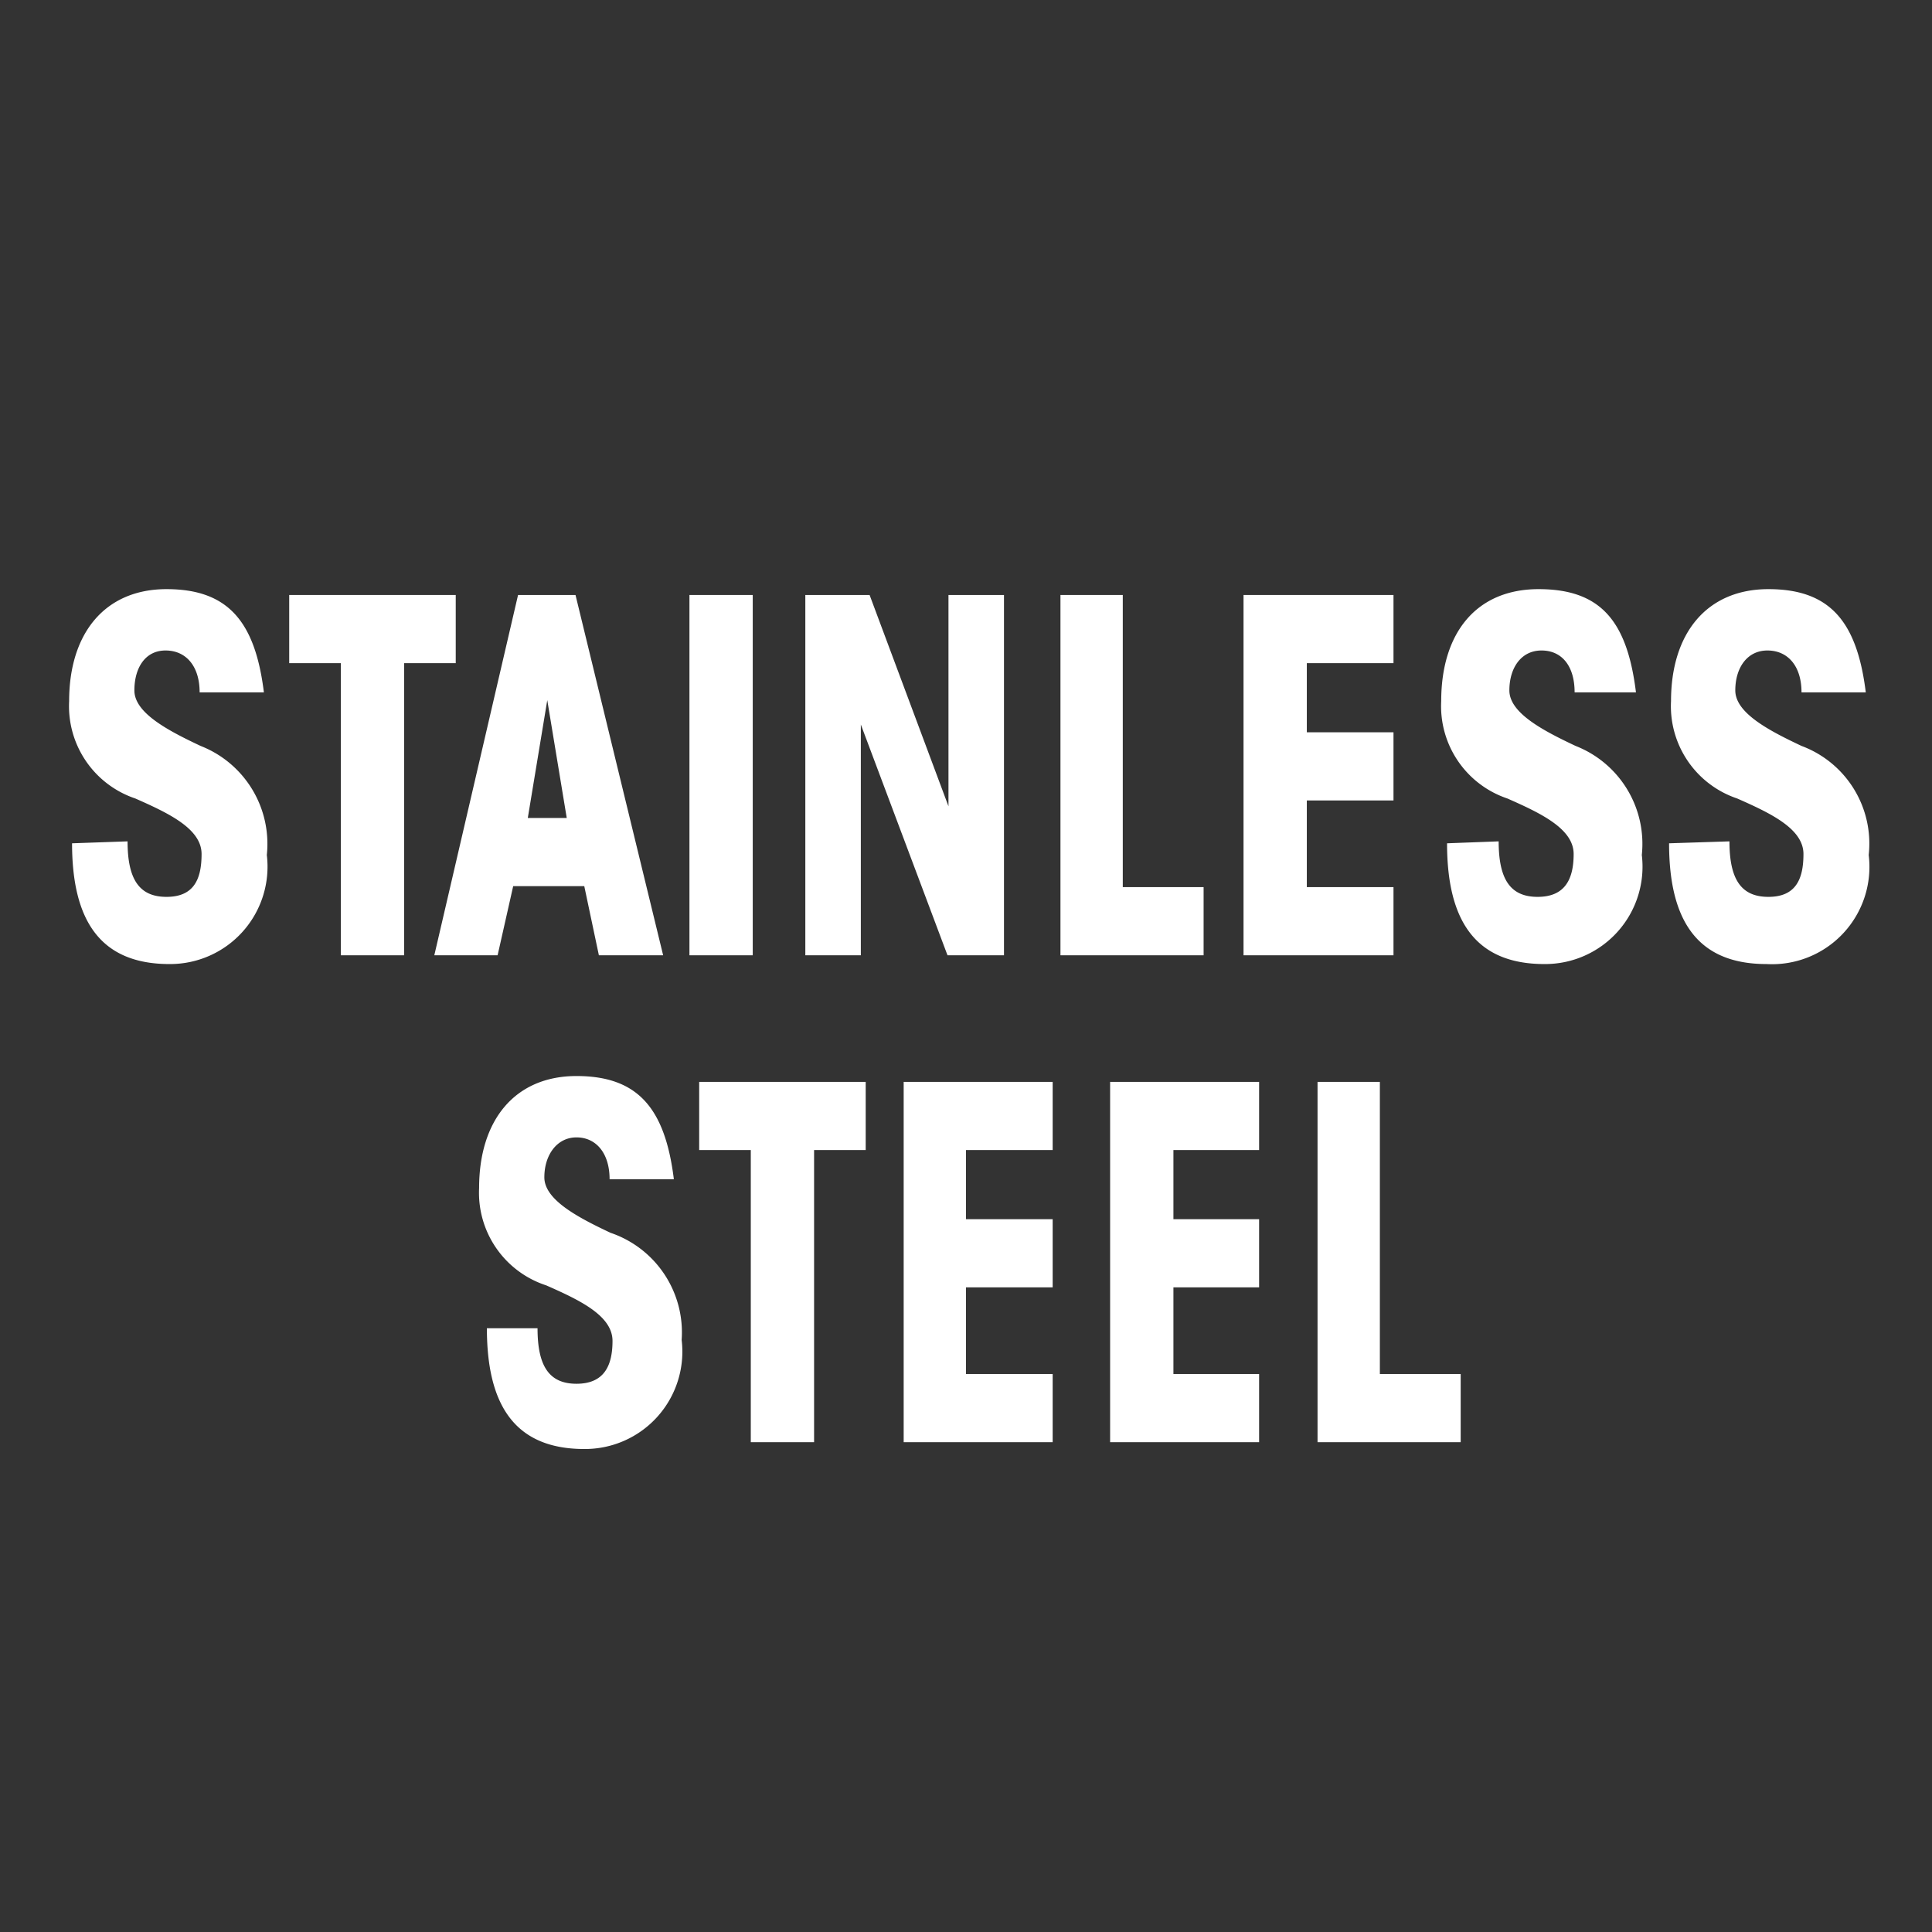
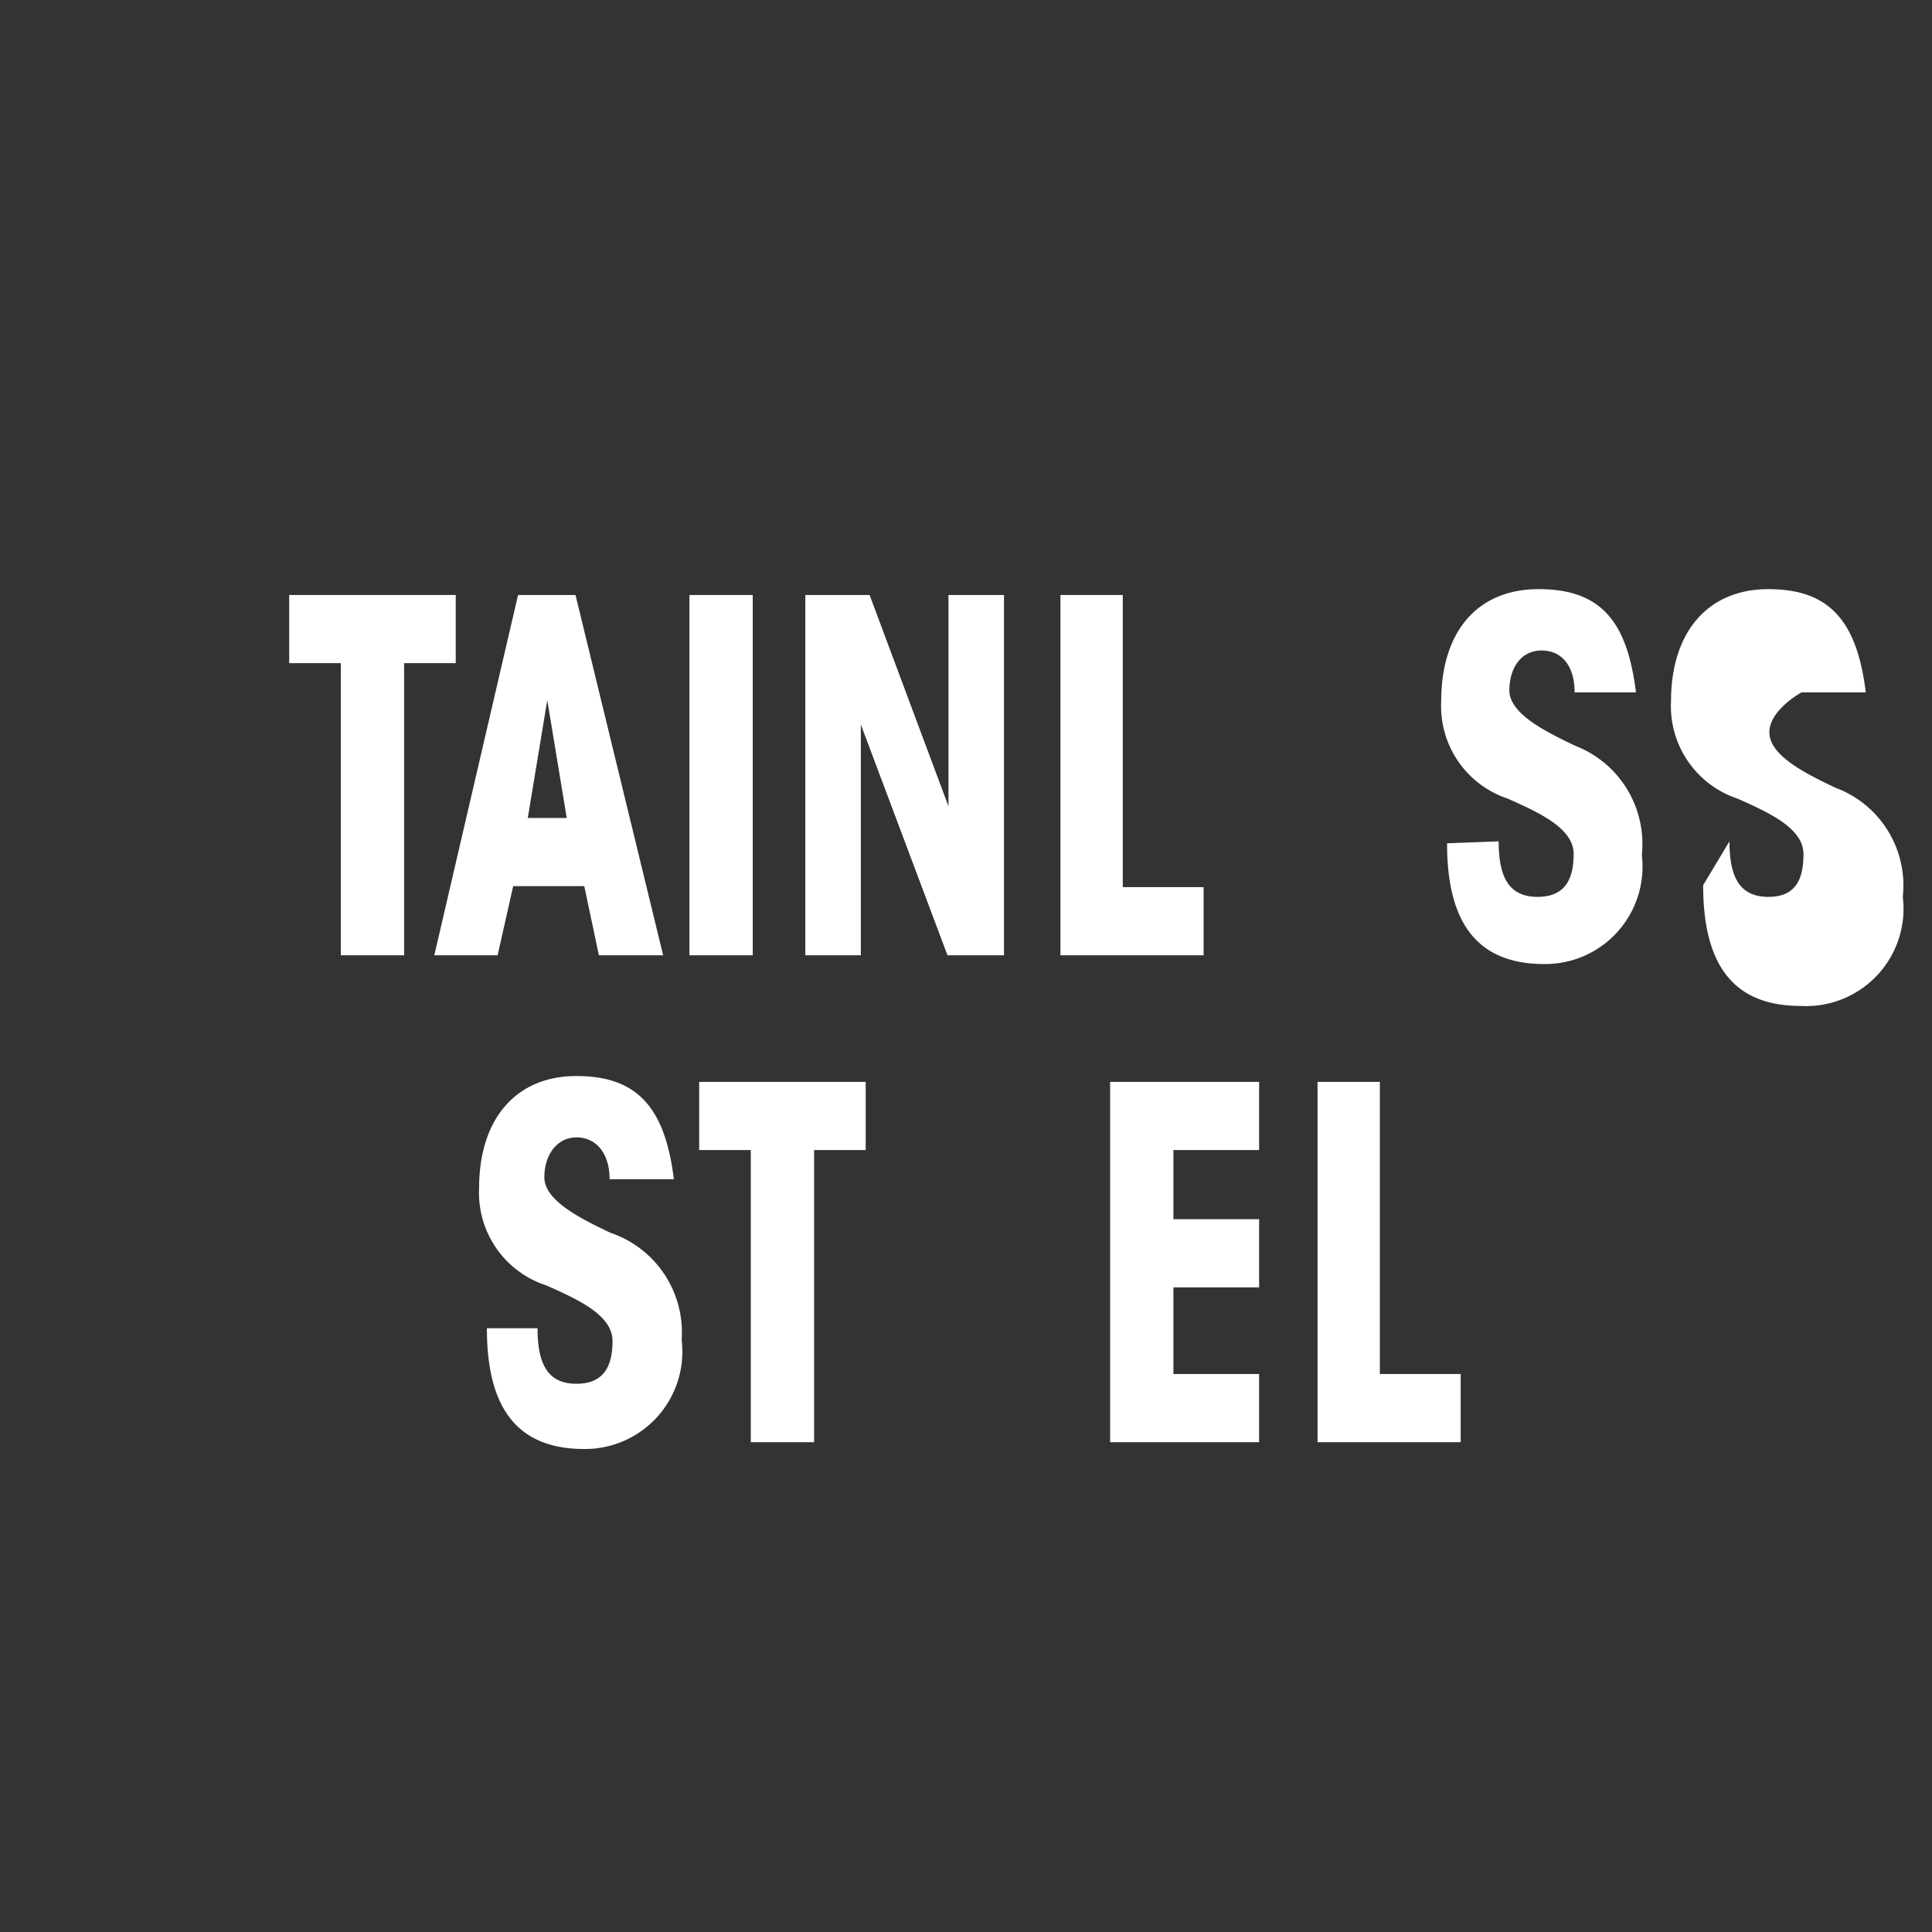
<svg xmlns="http://www.w3.org/2000/svg" id="Calque_2" data-name="Calque 2" viewBox="0 0 19.84 19.84">
  <rect x="0" y="0" width="19.84" height="19.84" fill="#333333" stroke="none" />
  <defs>
    <style>.cls-1{fill:#fff;}.cls-2{fill:none;}</style>
  </defs>
-   <path class="cls-1" d="M1.31,8.64c0,.39.12.57.4.57s.36-.18.36-.44-.34-.42-.68-.57a1,1,0,0,1-.68-1c0-.7.37-1.15,1-1.15s.91.33,1,1.06H2.05c0-.27-.14-.43-.35-.43s-.32.18-.32.41.34.41.68.57a1.08,1.08,0,0,1,.68,1.12,1,1,0,0,1-1,1.12c-.72,0-1-.46-1-1.24Z" />
  <polygon class="cls-1" points="3.5 6.81 2.97 6.81 2.97 6.11 4.68 6.11 4.68 6.81 4.15 6.81 4.15 9.81 3.5 9.81 3.5 6.81" />
  <path class="cls-1" d="M5.11,9.81H4.46l.86-3.7h.59l.9,3.7H6.15L6,9.1H5.27Zm.51-2.62L5.42,8.4h.4Z" />
  <rect class="cls-1" x="7.08" y="6.11" width="0.65" height="3.7" />
  <polygon class="cls-1" points="9.74 8.28 9.74 6.11 10.31 6.11 10.31 9.81 9.73 9.81 8.84 7.44 8.84 9.81 8.27 9.81 8.27 6.11 8.93 6.11 9.74 8.28" />
  <polygon class="cls-1" points="10.89 6.11 11.53 6.11 11.53 9.11 12.36 9.11 12.36 9.81 10.89 9.81 10.89 6.11" />
-   <polygon class="cls-1" points="12.77 6.11 14.31 6.11 14.31 6.81 13.42 6.81 13.42 7.52 14.31 7.52 14.31 8.22 13.42 8.22 13.42 9.11 14.31 9.11 14.31 9.81 12.77 9.81 12.77 6.11" />
  <path class="cls-1" d="M15.39,8.64c0,.39.12.57.4.57s.37-.18.37-.44-.34-.42-.68-.57a1,1,0,0,1-.68-1c0-.7.36-1.15,1-1.15s.91.33,1,1.06h-.63c0-.27-.13-.43-.34-.43s-.33.18-.33.41.34.41.68.57a1.08,1.08,0,0,1,.68,1.12,1,1,0,0,1-1,1.12c-.72,0-1-.46-1-1.24Z" />
-   <path class="cls-1" d="M17.76,8.64c0,.39.12.57.4.57s.36-.18.36-.44-.34-.42-.68-.57a1,1,0,0,1-.68-1c0-.7.37-1.15,1-1.15s.91.33,1,1.06H18.5c0-.27-.14-.43-.35-.43s-.33.18-.33.41.34.41.68.57a1.07,1.07,0,0,1,.69,1.12,1,1,0,0,1-1.05,1.12c-.72,0-1-.46-1-1.24Z" />
+   <path class="cls-1" d="M17.76,8.64c0,.39.12.57.4.57s.36-.18.36-.44-.34-.42-.68-.57a1,1,0,0,1-.68-1c0-.7.37-1.15,1-1.15s.91.33,1,1.06H18.5s-.33.18-.33.41.34.41.68.57a1.07,1.07,0,0,1,.69,1.12,1,1,0,0,1-1.05,1.12c-.72,0-1-.46-1-1.24Z" />
  <path class="cls-1" d="M5.52,13.64c0,.39.12.57.4.57s.37-.18.37-.44-.34-.42-.68-.57a1,1,0,0,1-.69-1c0-.7.37-1.15,1-1.15s.91.33,1,1.06H6.26c0-.27-.14-.43-.34-.43s-.33.18-.33.41.34.41.68.57A1.08,1.08,0,0,1,7,13.76a1,1,0,0,1-1,1.12c-.72,0-1-.46-1-1.24Z" />
  <polygon class="cls-1" points="7.71 11.81 7.18 11.81 7.18 11.11 8.89 11.11 8.89 11.81 8.36 11.81 8.36 14.81 7.71 14.81 7.71 11.81" />
-   <polygon class="cls-1" points="9.28 11.11 10.81 11.11 10.81 11.81 9.92 11.81 9.92 12.52 10.81 12.52 10.81 13.22 9.92 13.22 9.92 14.11 10.81 14.11 10.81 14.81 9.28 14.81 9.28 11.11" />
  <polygon class="cls-1" points="11.4 11.11 12.93 11.11 12.93 11.81 12.05 11.81 12.05 12.52 12.93 12.52 12.93 13.22 12.05 13.22 12.05 14.11 12.93 14.11 12.93 14.81 11.4 14.81 11.4 11.11" />
  <polygon class="cls-1" points="13.53 11.11 14.17 11.11 14.17 14.11 15 14.11 15 14.81 13.53 14.81 13.53 11.11" />
-   <rect class="cls-2" width="19.84" height="19.84" />
</svg>